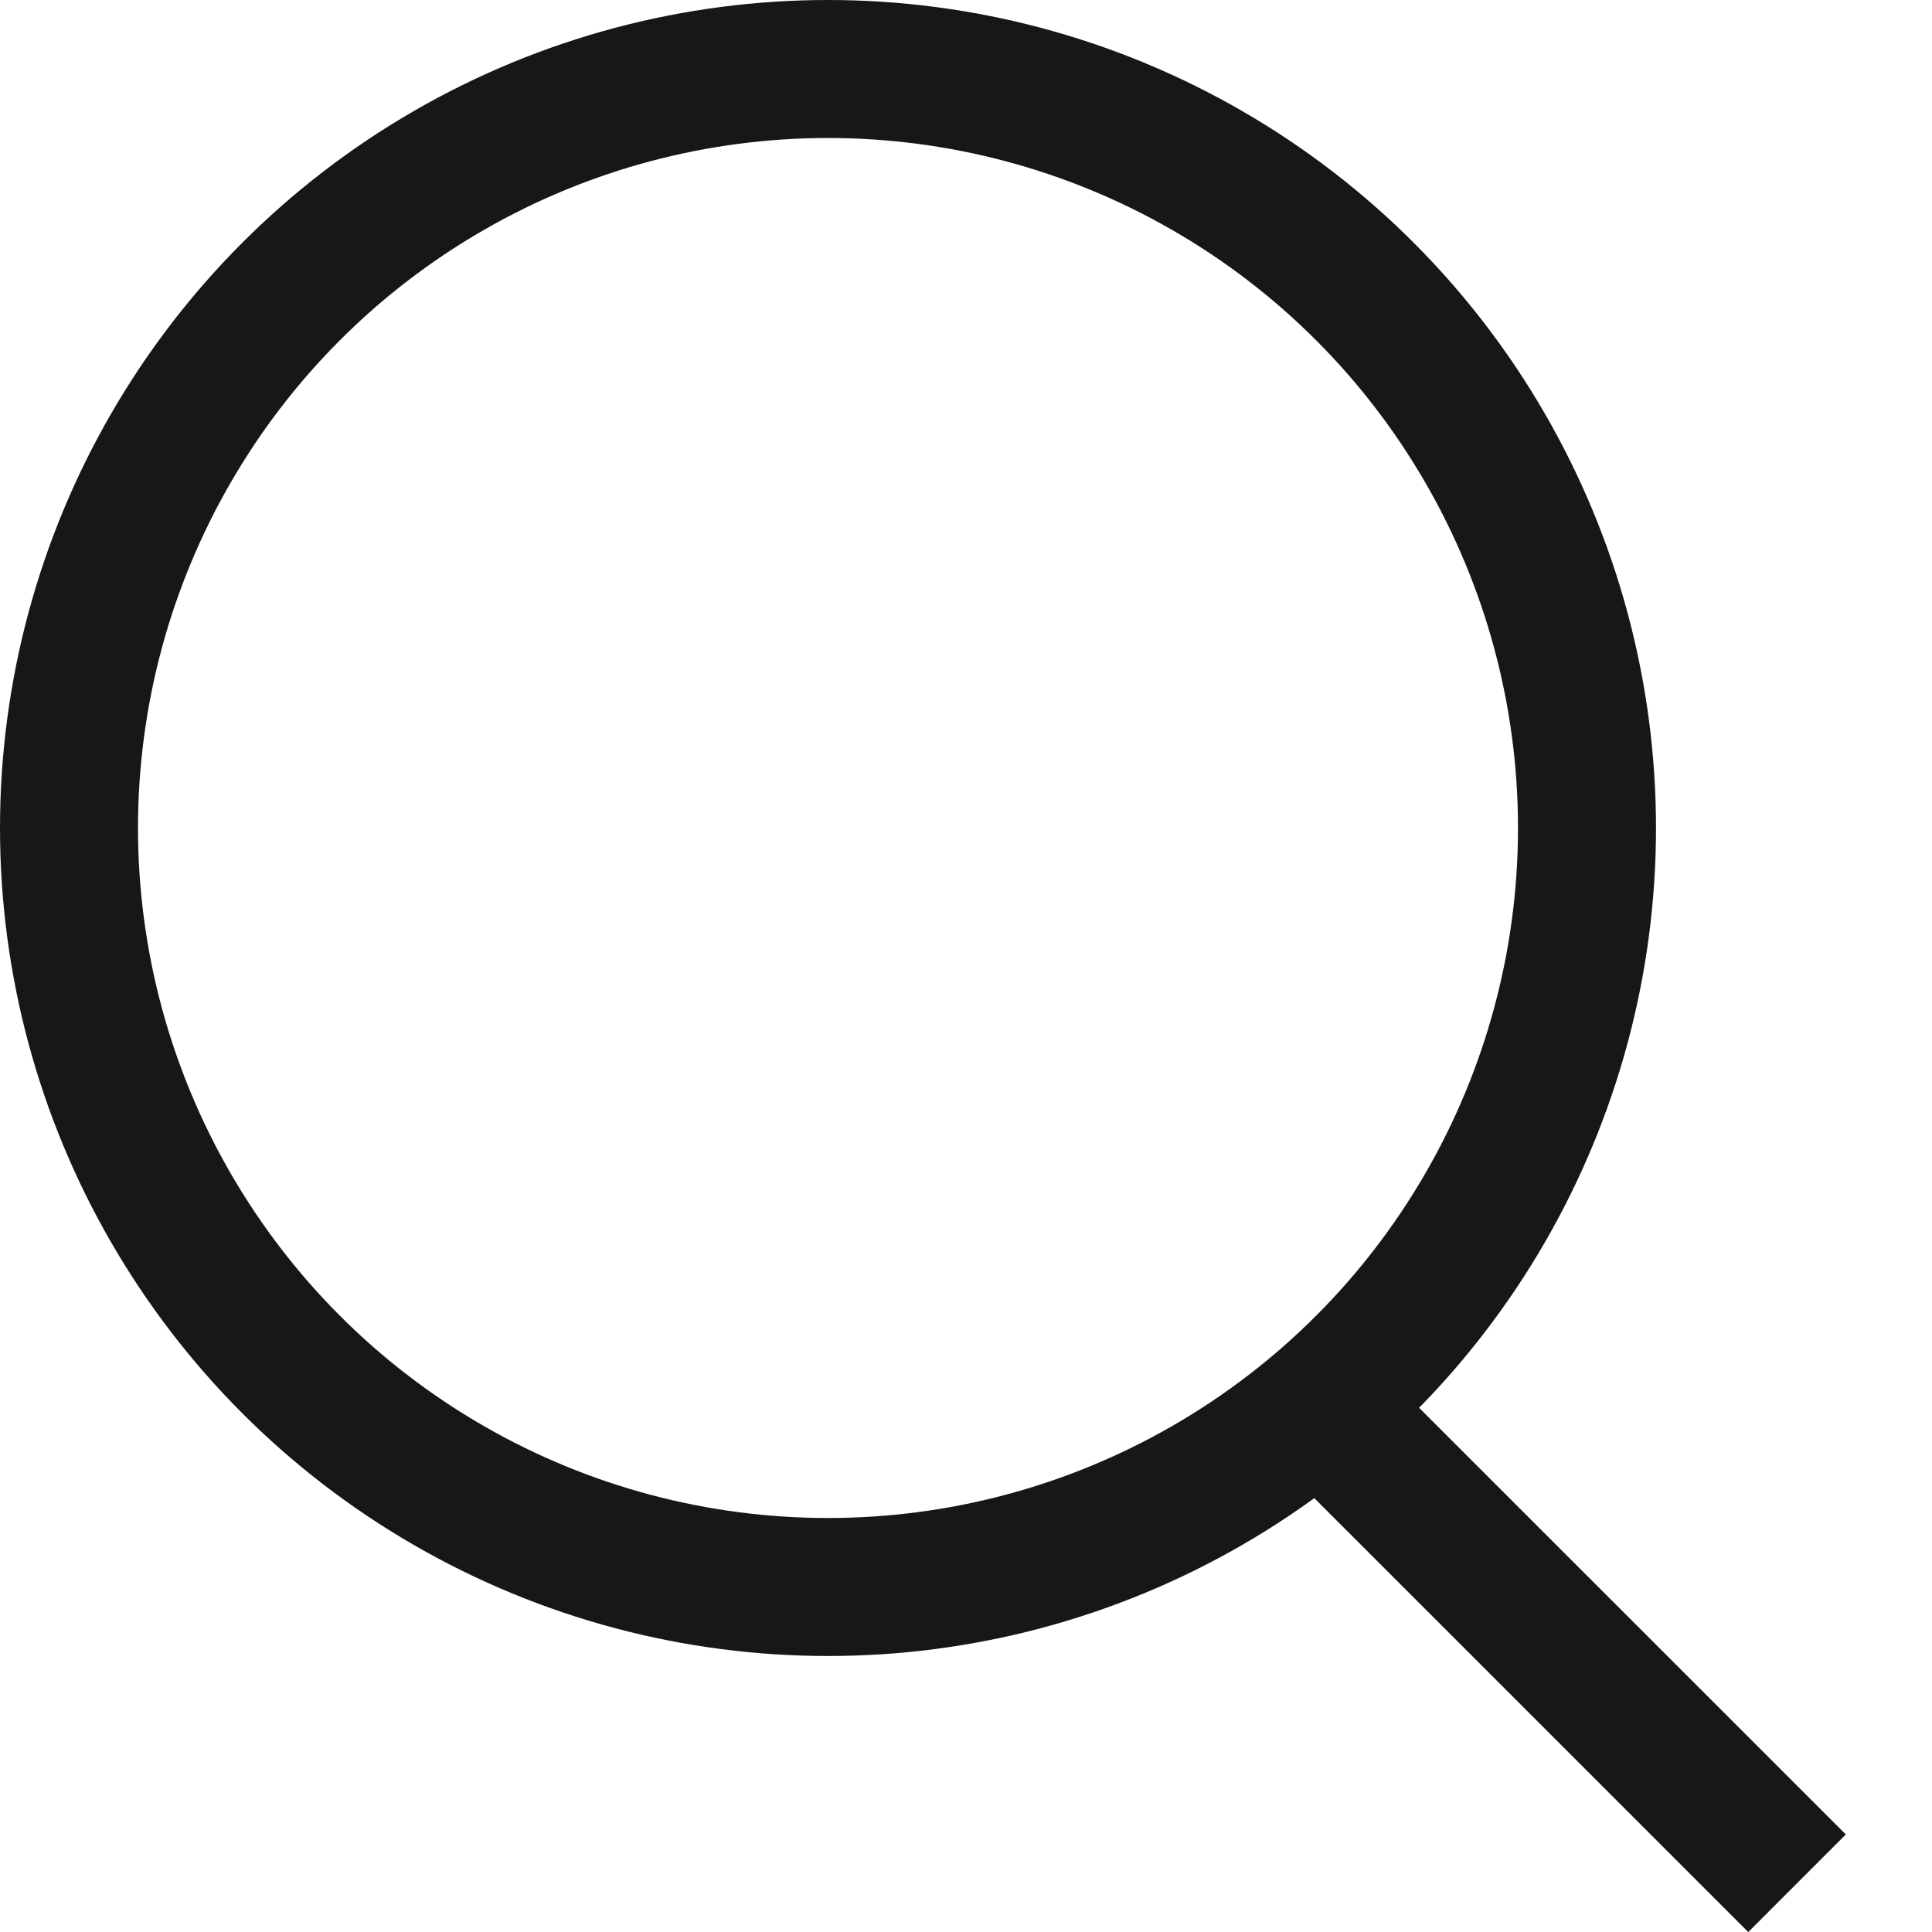
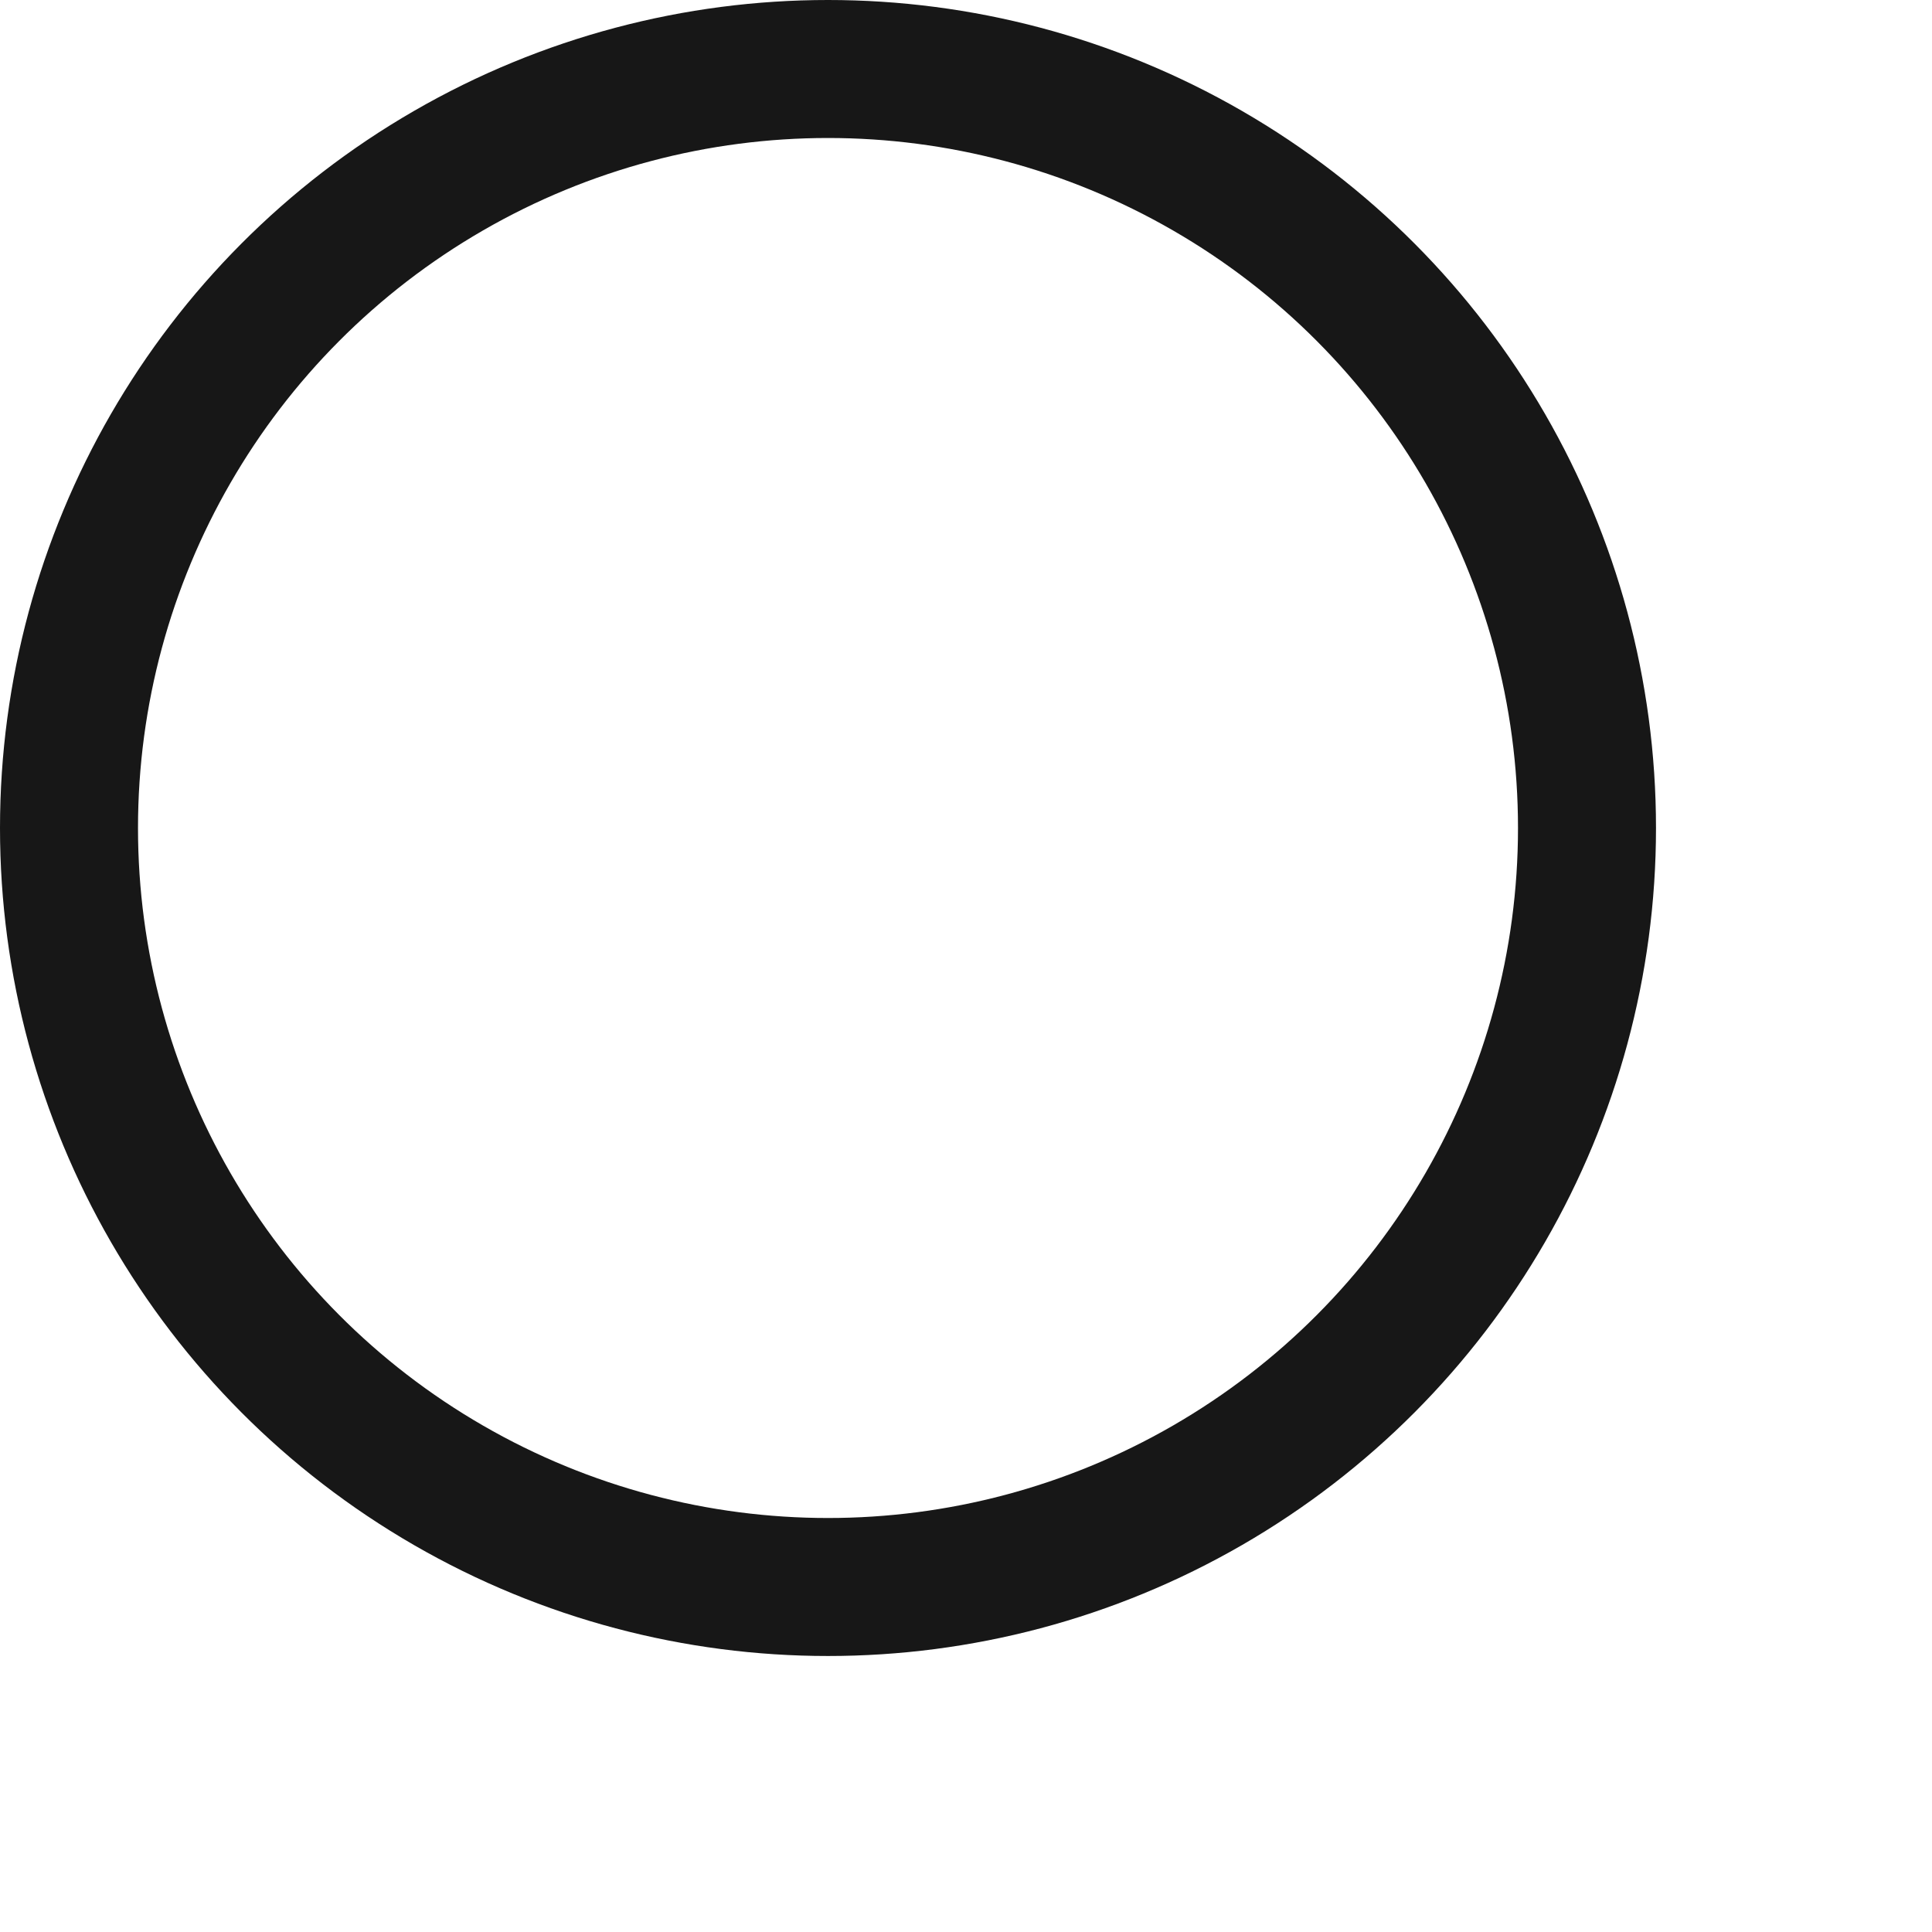
<svg xmlns="http://www.w3.org/2000/svg" width="21" height="21" viewBox="0 0 21 21" fill="none">
  <circle cx="9" cy="9" r="8.25" stroke="#171717" stroke-width="1.5" />
-   <line x1="13.944" y1="14.882" x2="19.533" y2="20.47" stroke="#171717" stroke-width="1.5" />
</svg>